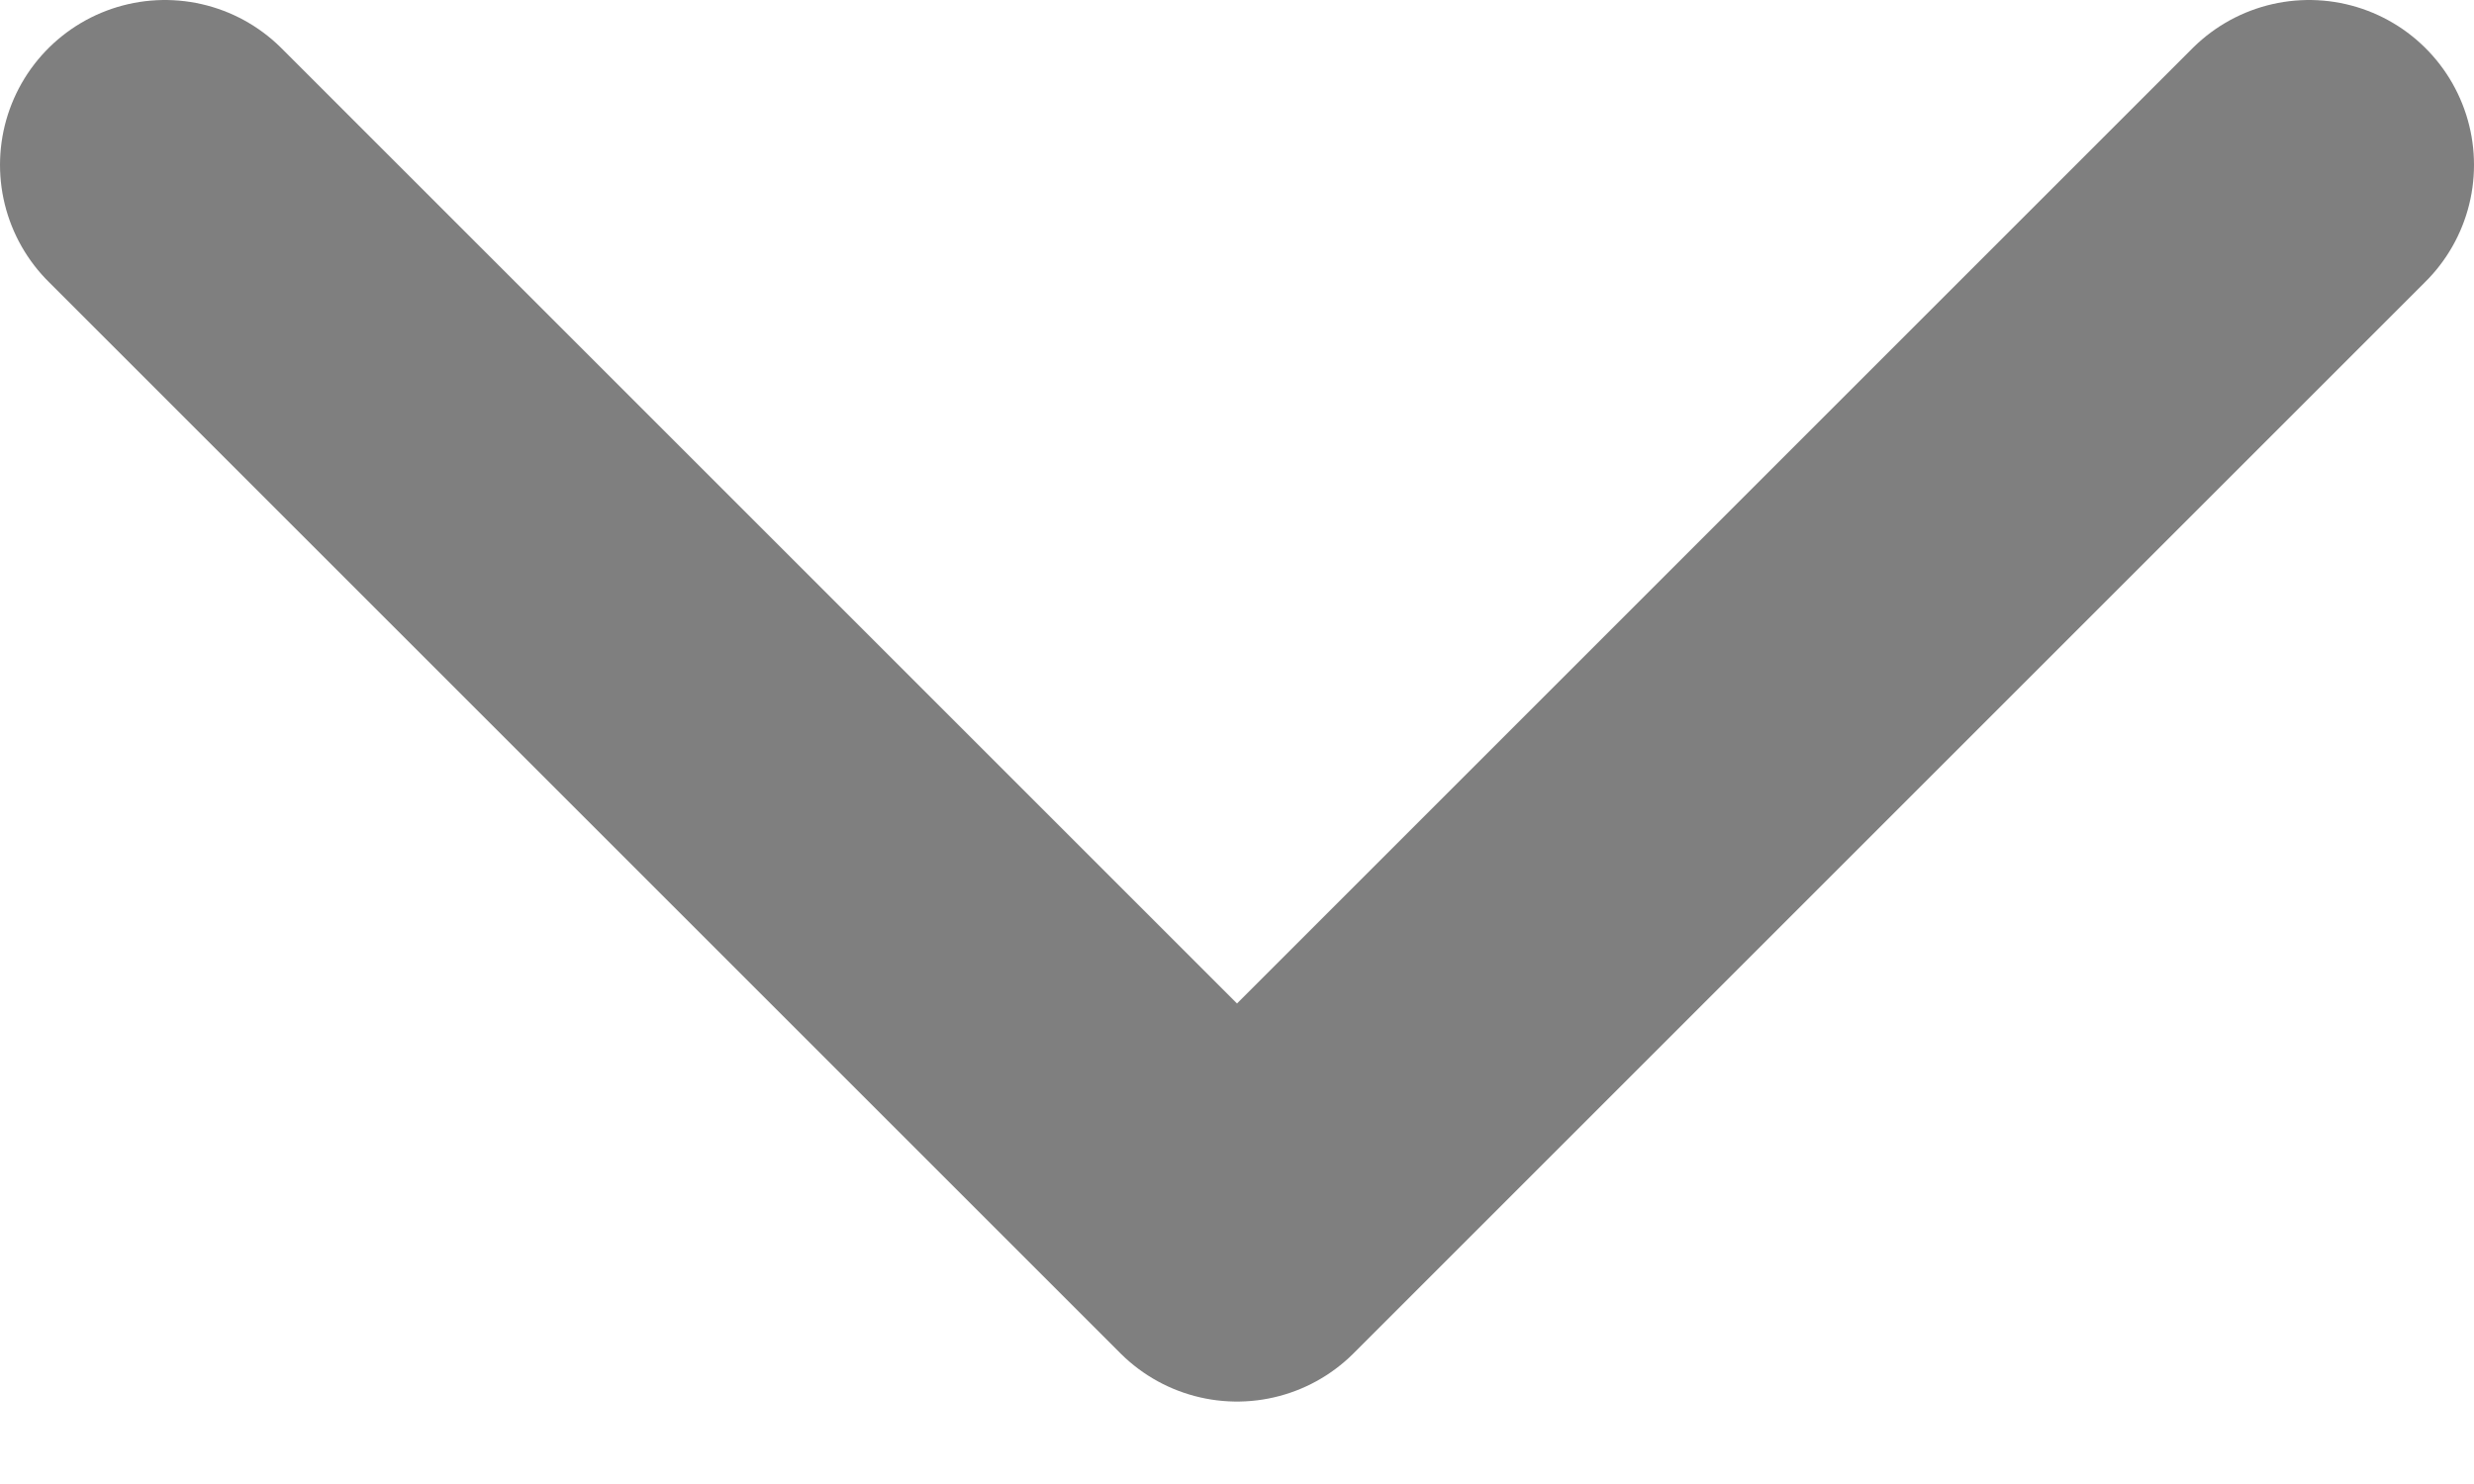
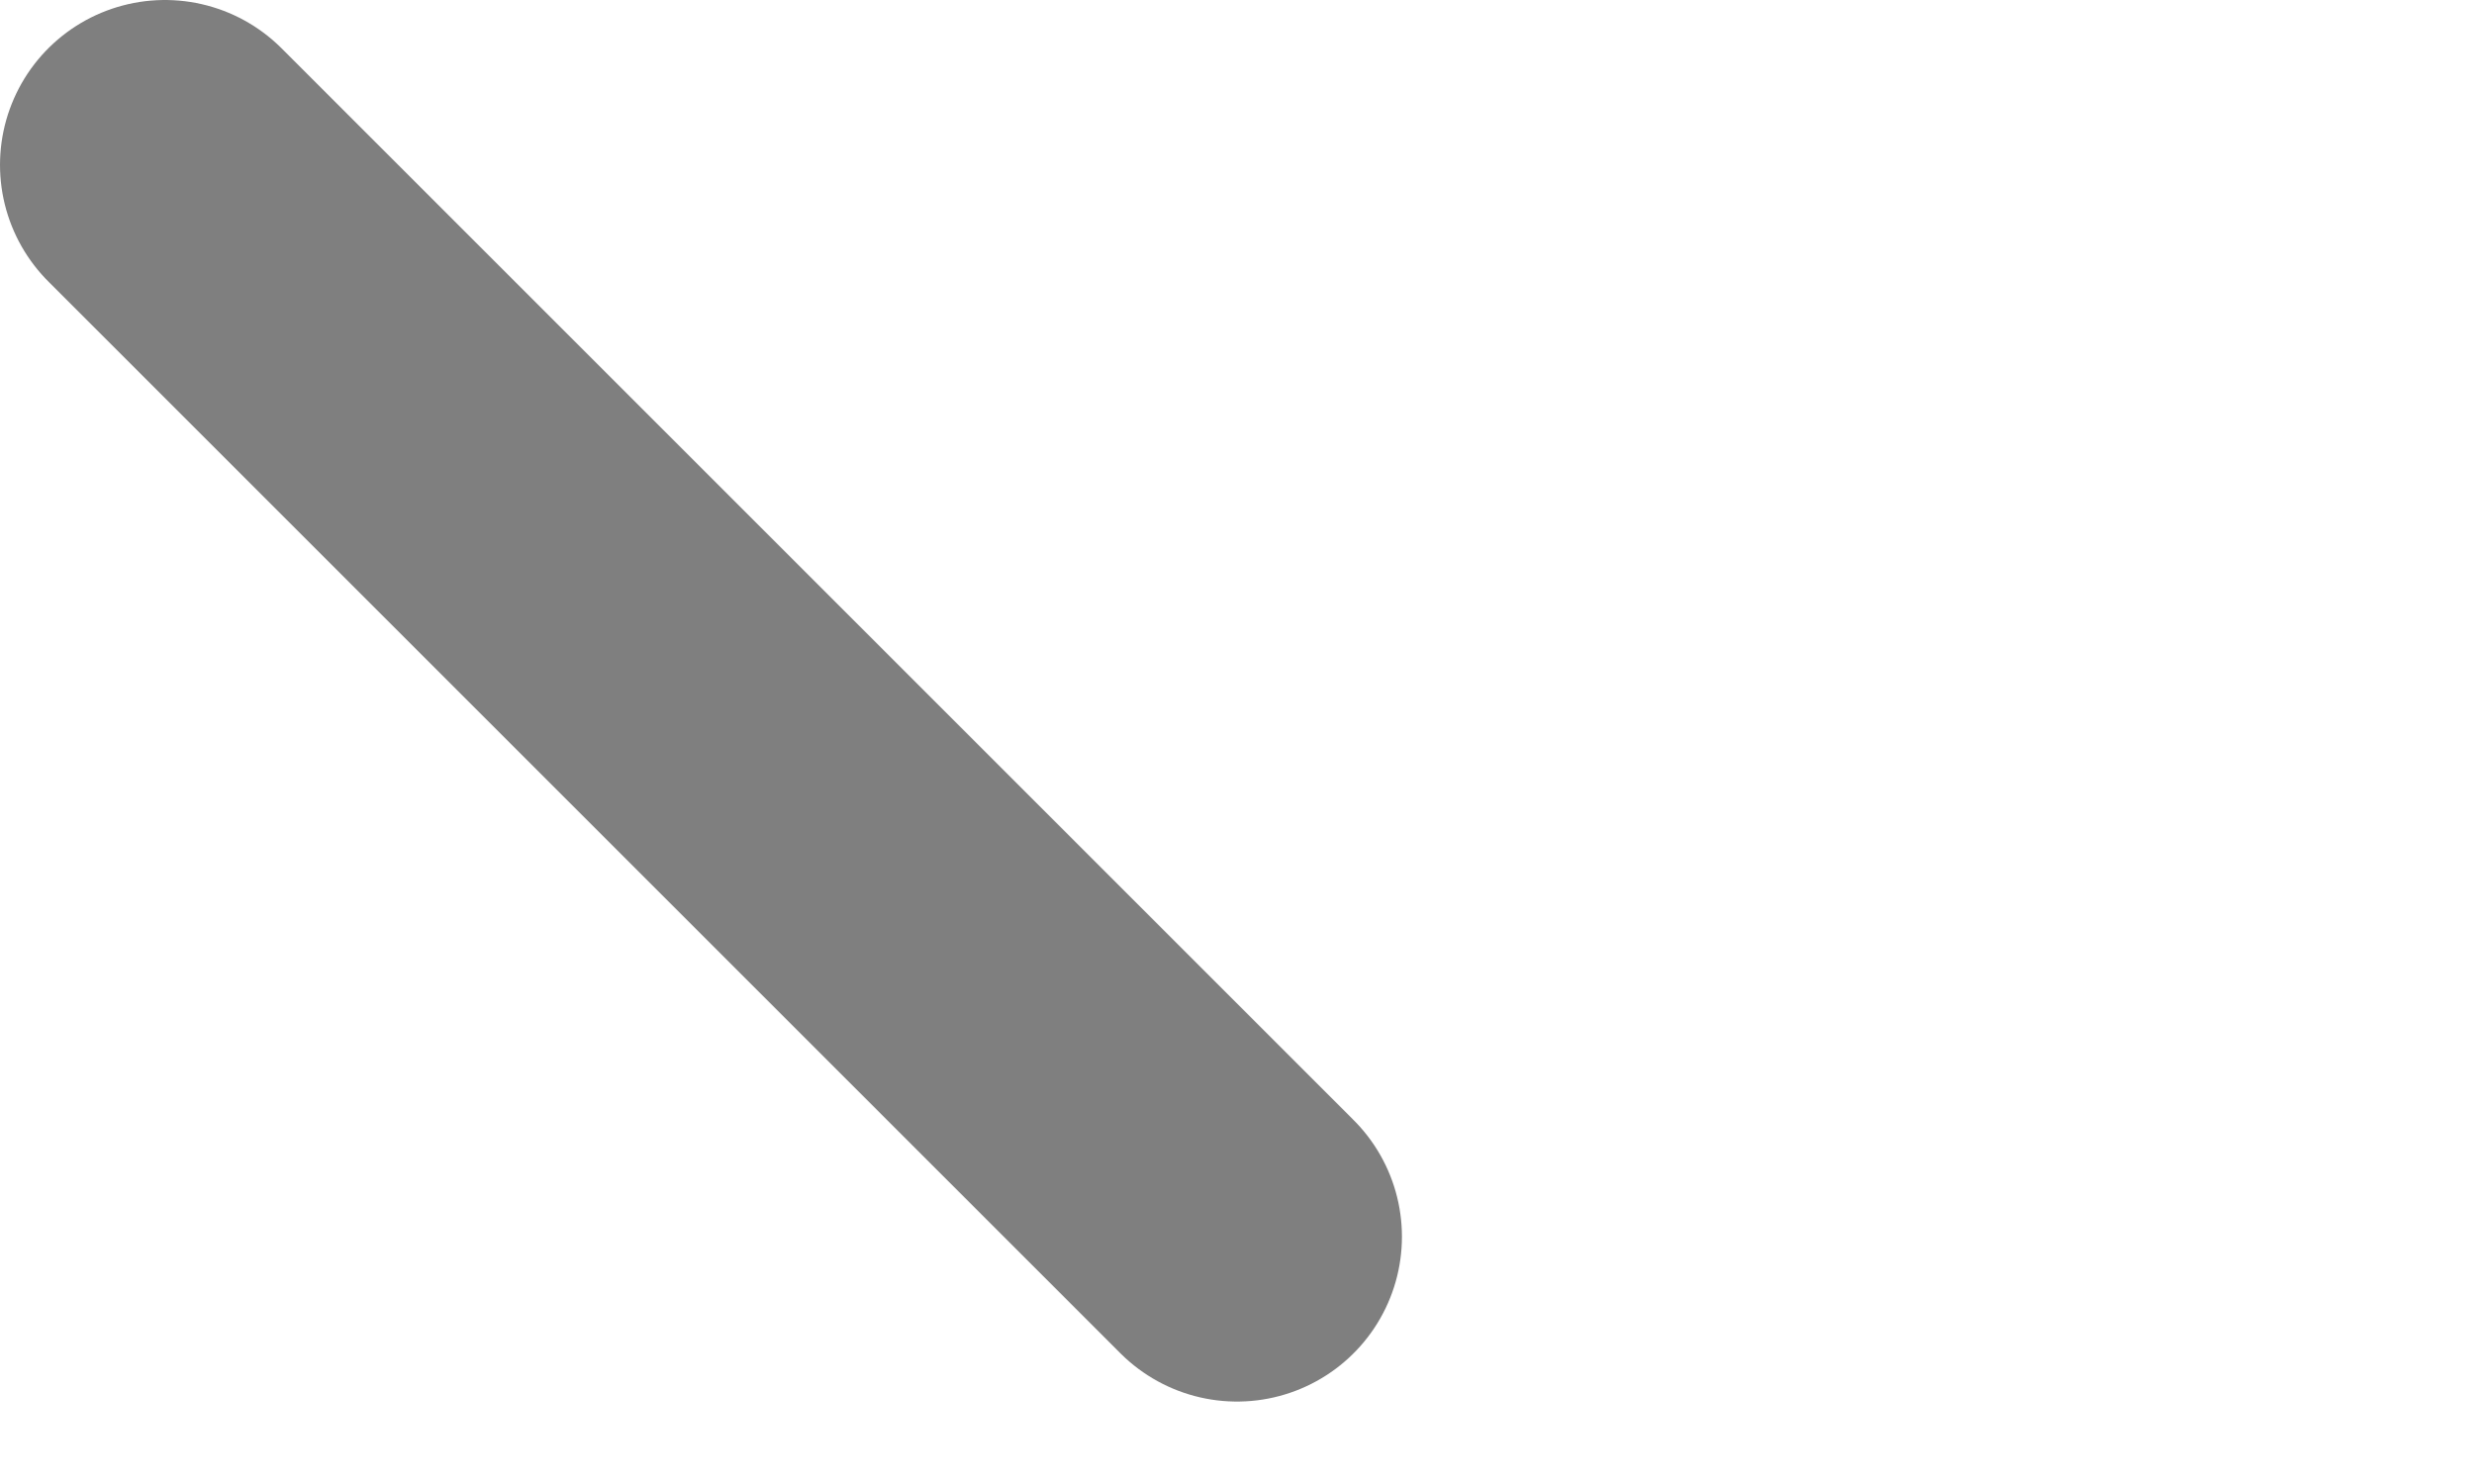
<svg xmlns="http://www.w3.org/2000/svg" width="15" height="9" viewBox="0 0 15 9" fill="none">
-   <path opacity="0.6" d="M1 1L7.5 7.5L14 1" stroke="#2B2B2B" stroke-width="2" stroke-linecap="round" stroke-linejoin="round" />
+   <path opacity="0.6" d="M1 1L7.5 7.5" stroke="#2B2B2B" stroke-width="2" stroke-linecap="round" stroke-linejoin="round" />
</svg>